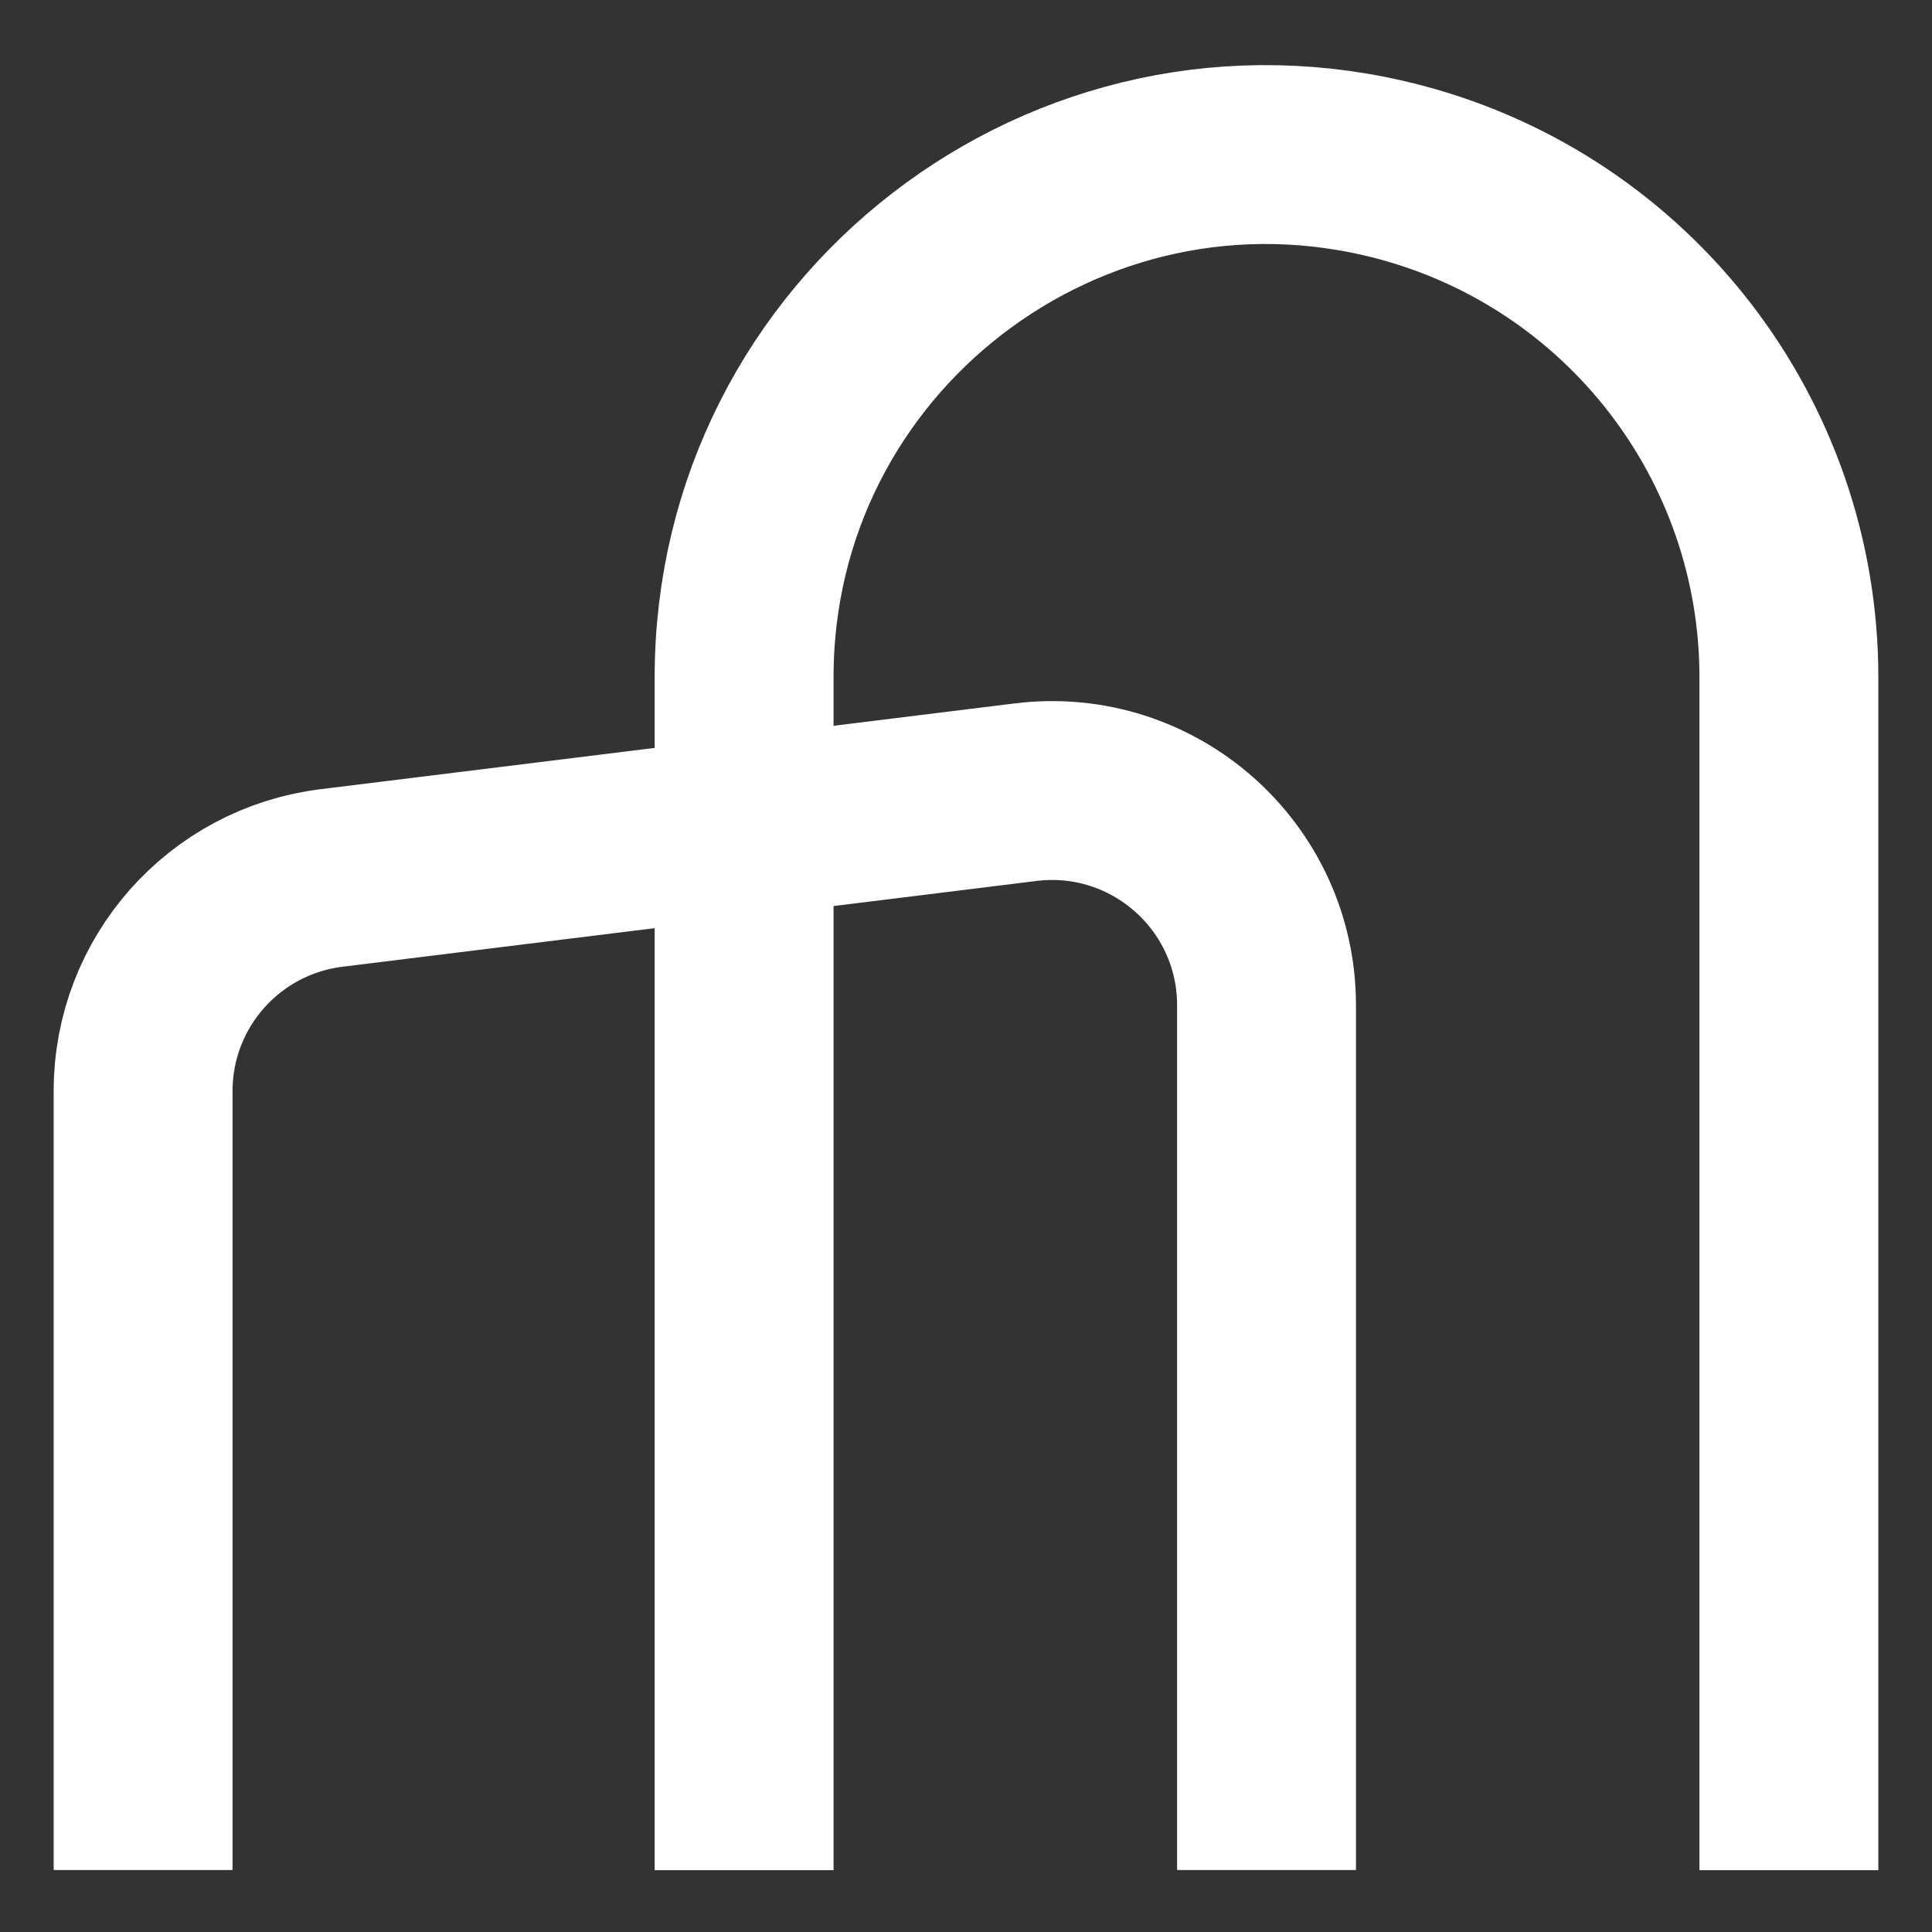
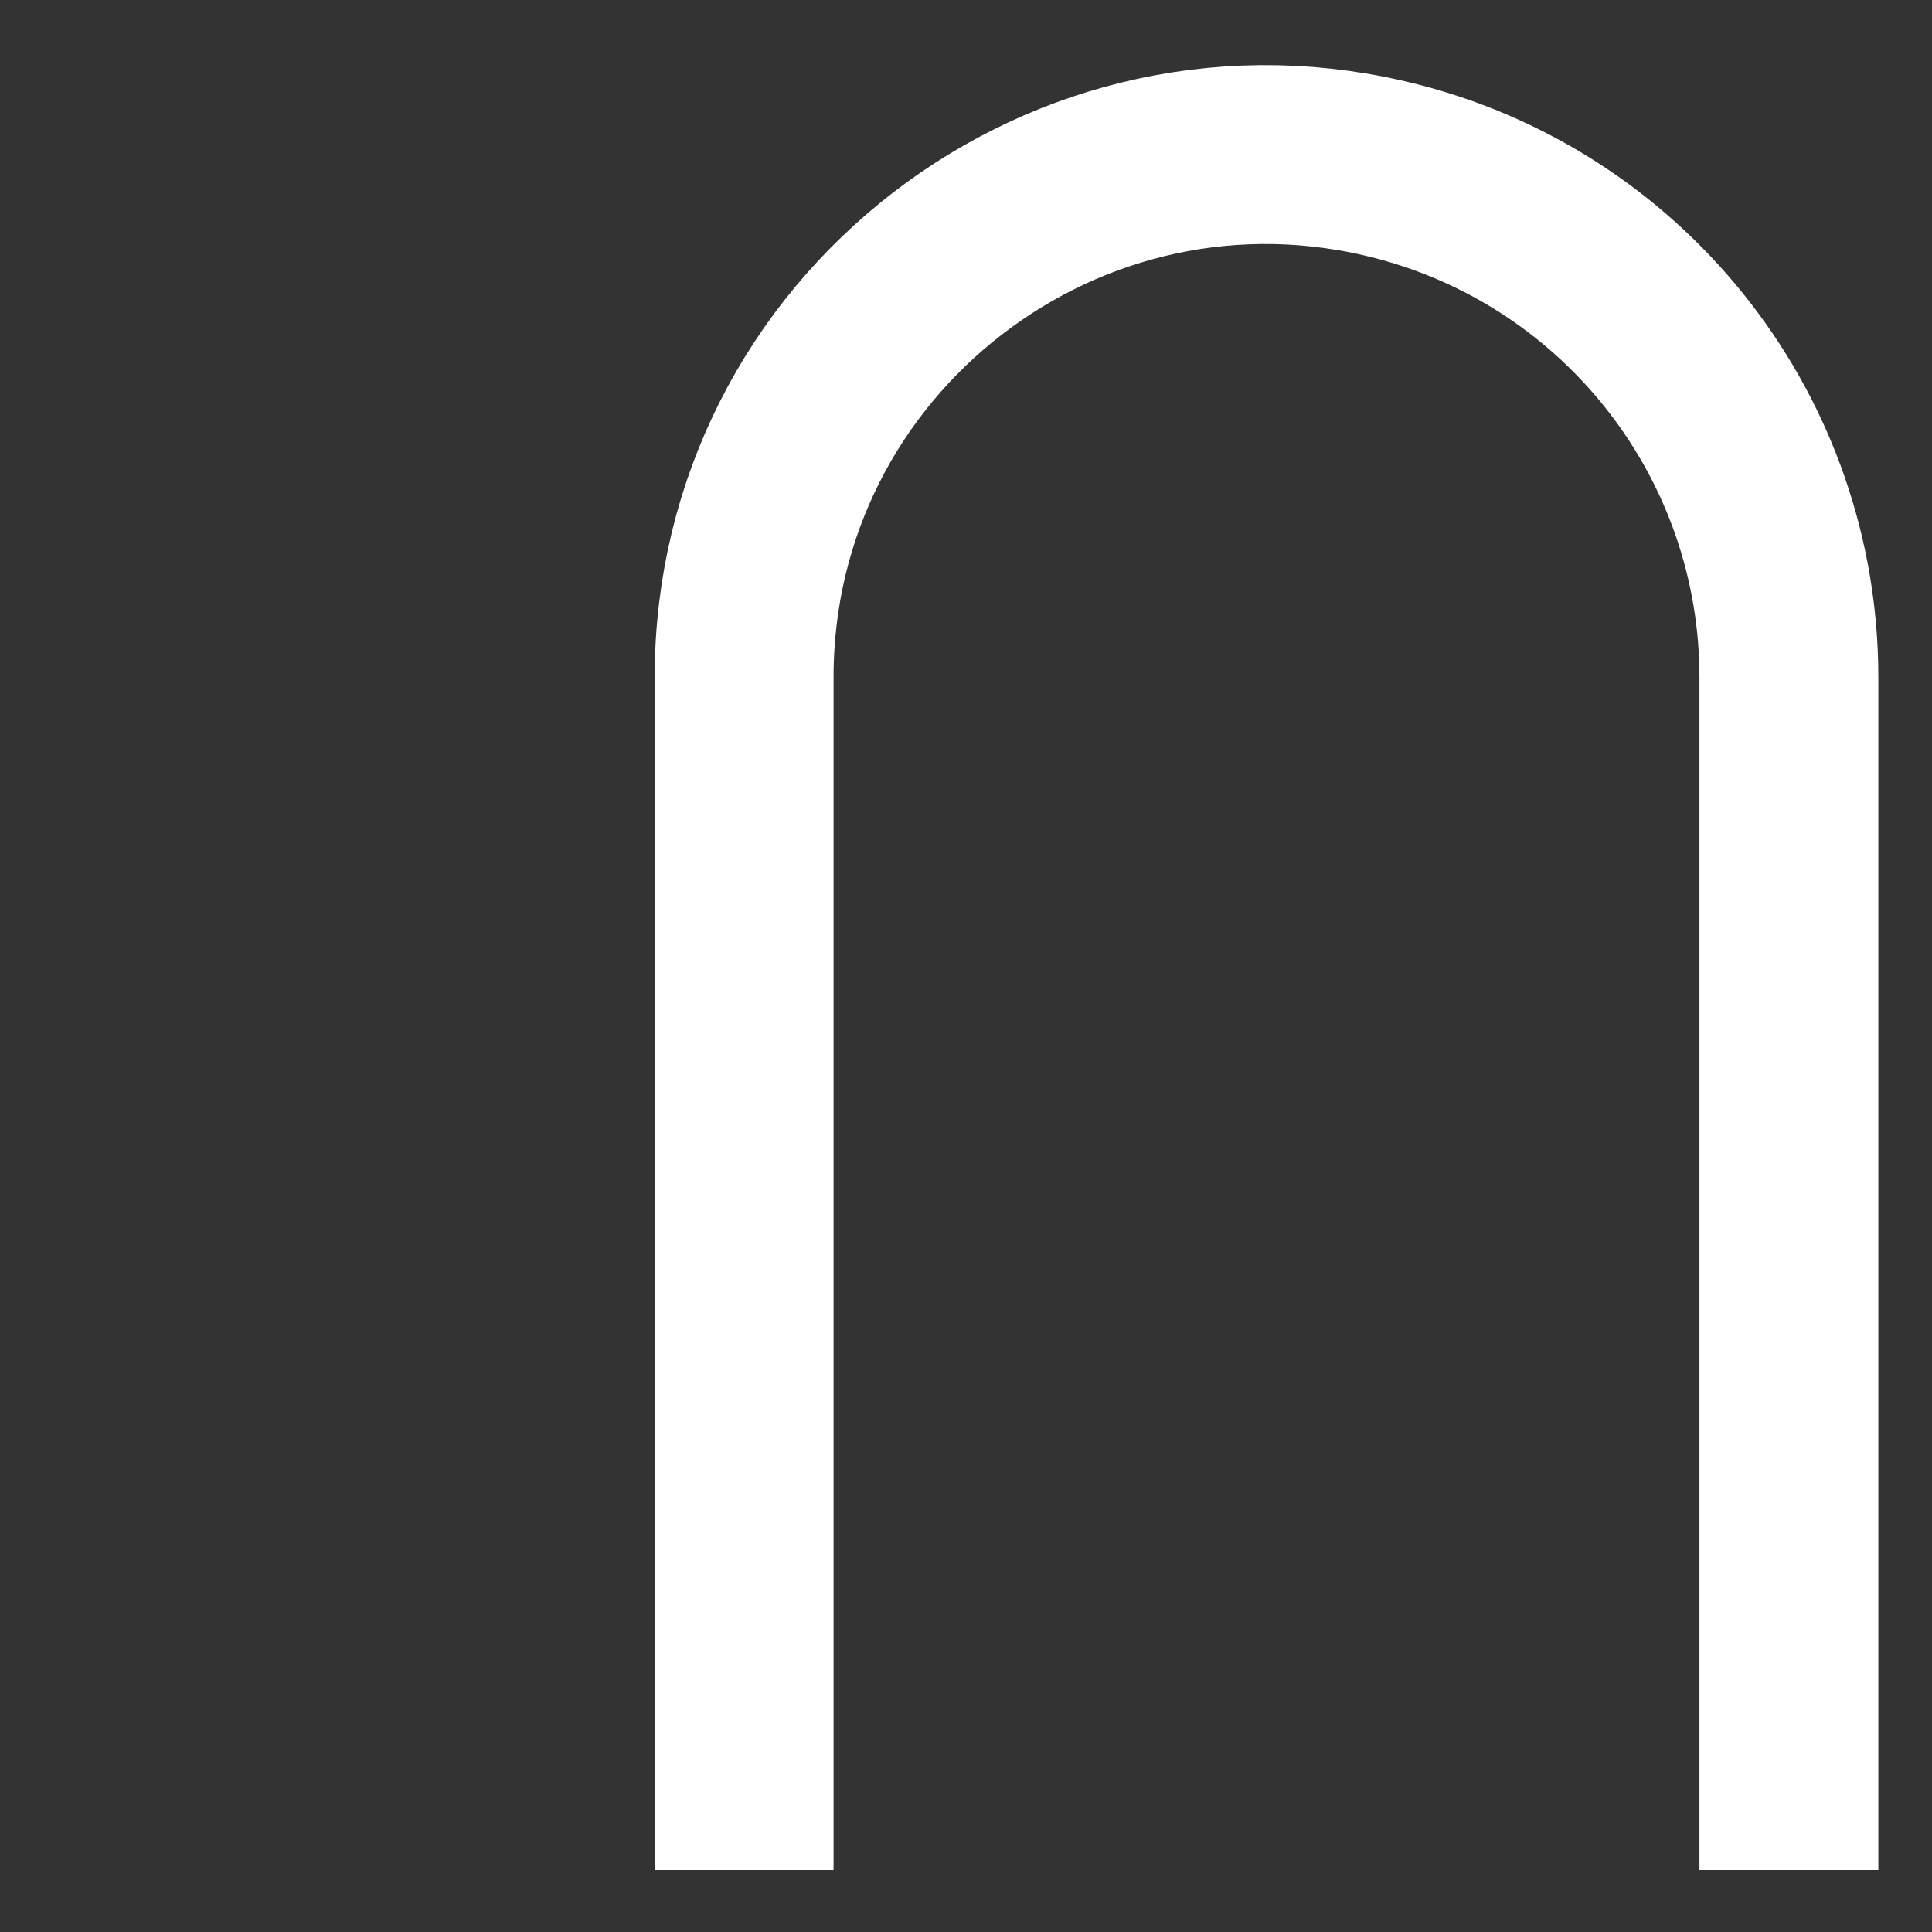
<svg xmlns="http://www.w3.org/2000/svg" width="27" height="27" viewBox="0 0 27 27" fill="none">
  <rect x="0" y="0" width="27" height="27" fill="#333333" stroke="none" />
-   <path d="M10.399 26.136V9.464C10.399 4.68 14.925 1.188 19.554 2.403V2.403C22.763 3.246 25 6.147 25 9.464V26.136" stroke="white" stroke-width="2.5" />
-   <path d="M2 26.134V15.247C2 13.732 3.129 12.456 4.632 12.27L14.332 11.071C16.121 10.85 17.7 12.245 17.7 14.048V26.134" stroke="white" stroke-width="2.5" />
+   <path d="M10.399 26.136V9.464C10.399 4.68 14.925 1.188 19.554 2.403C22.763 3.246 25 6.147 25 9.464V26.136" stroke="white" stroke-width="2.5" />
</svg>